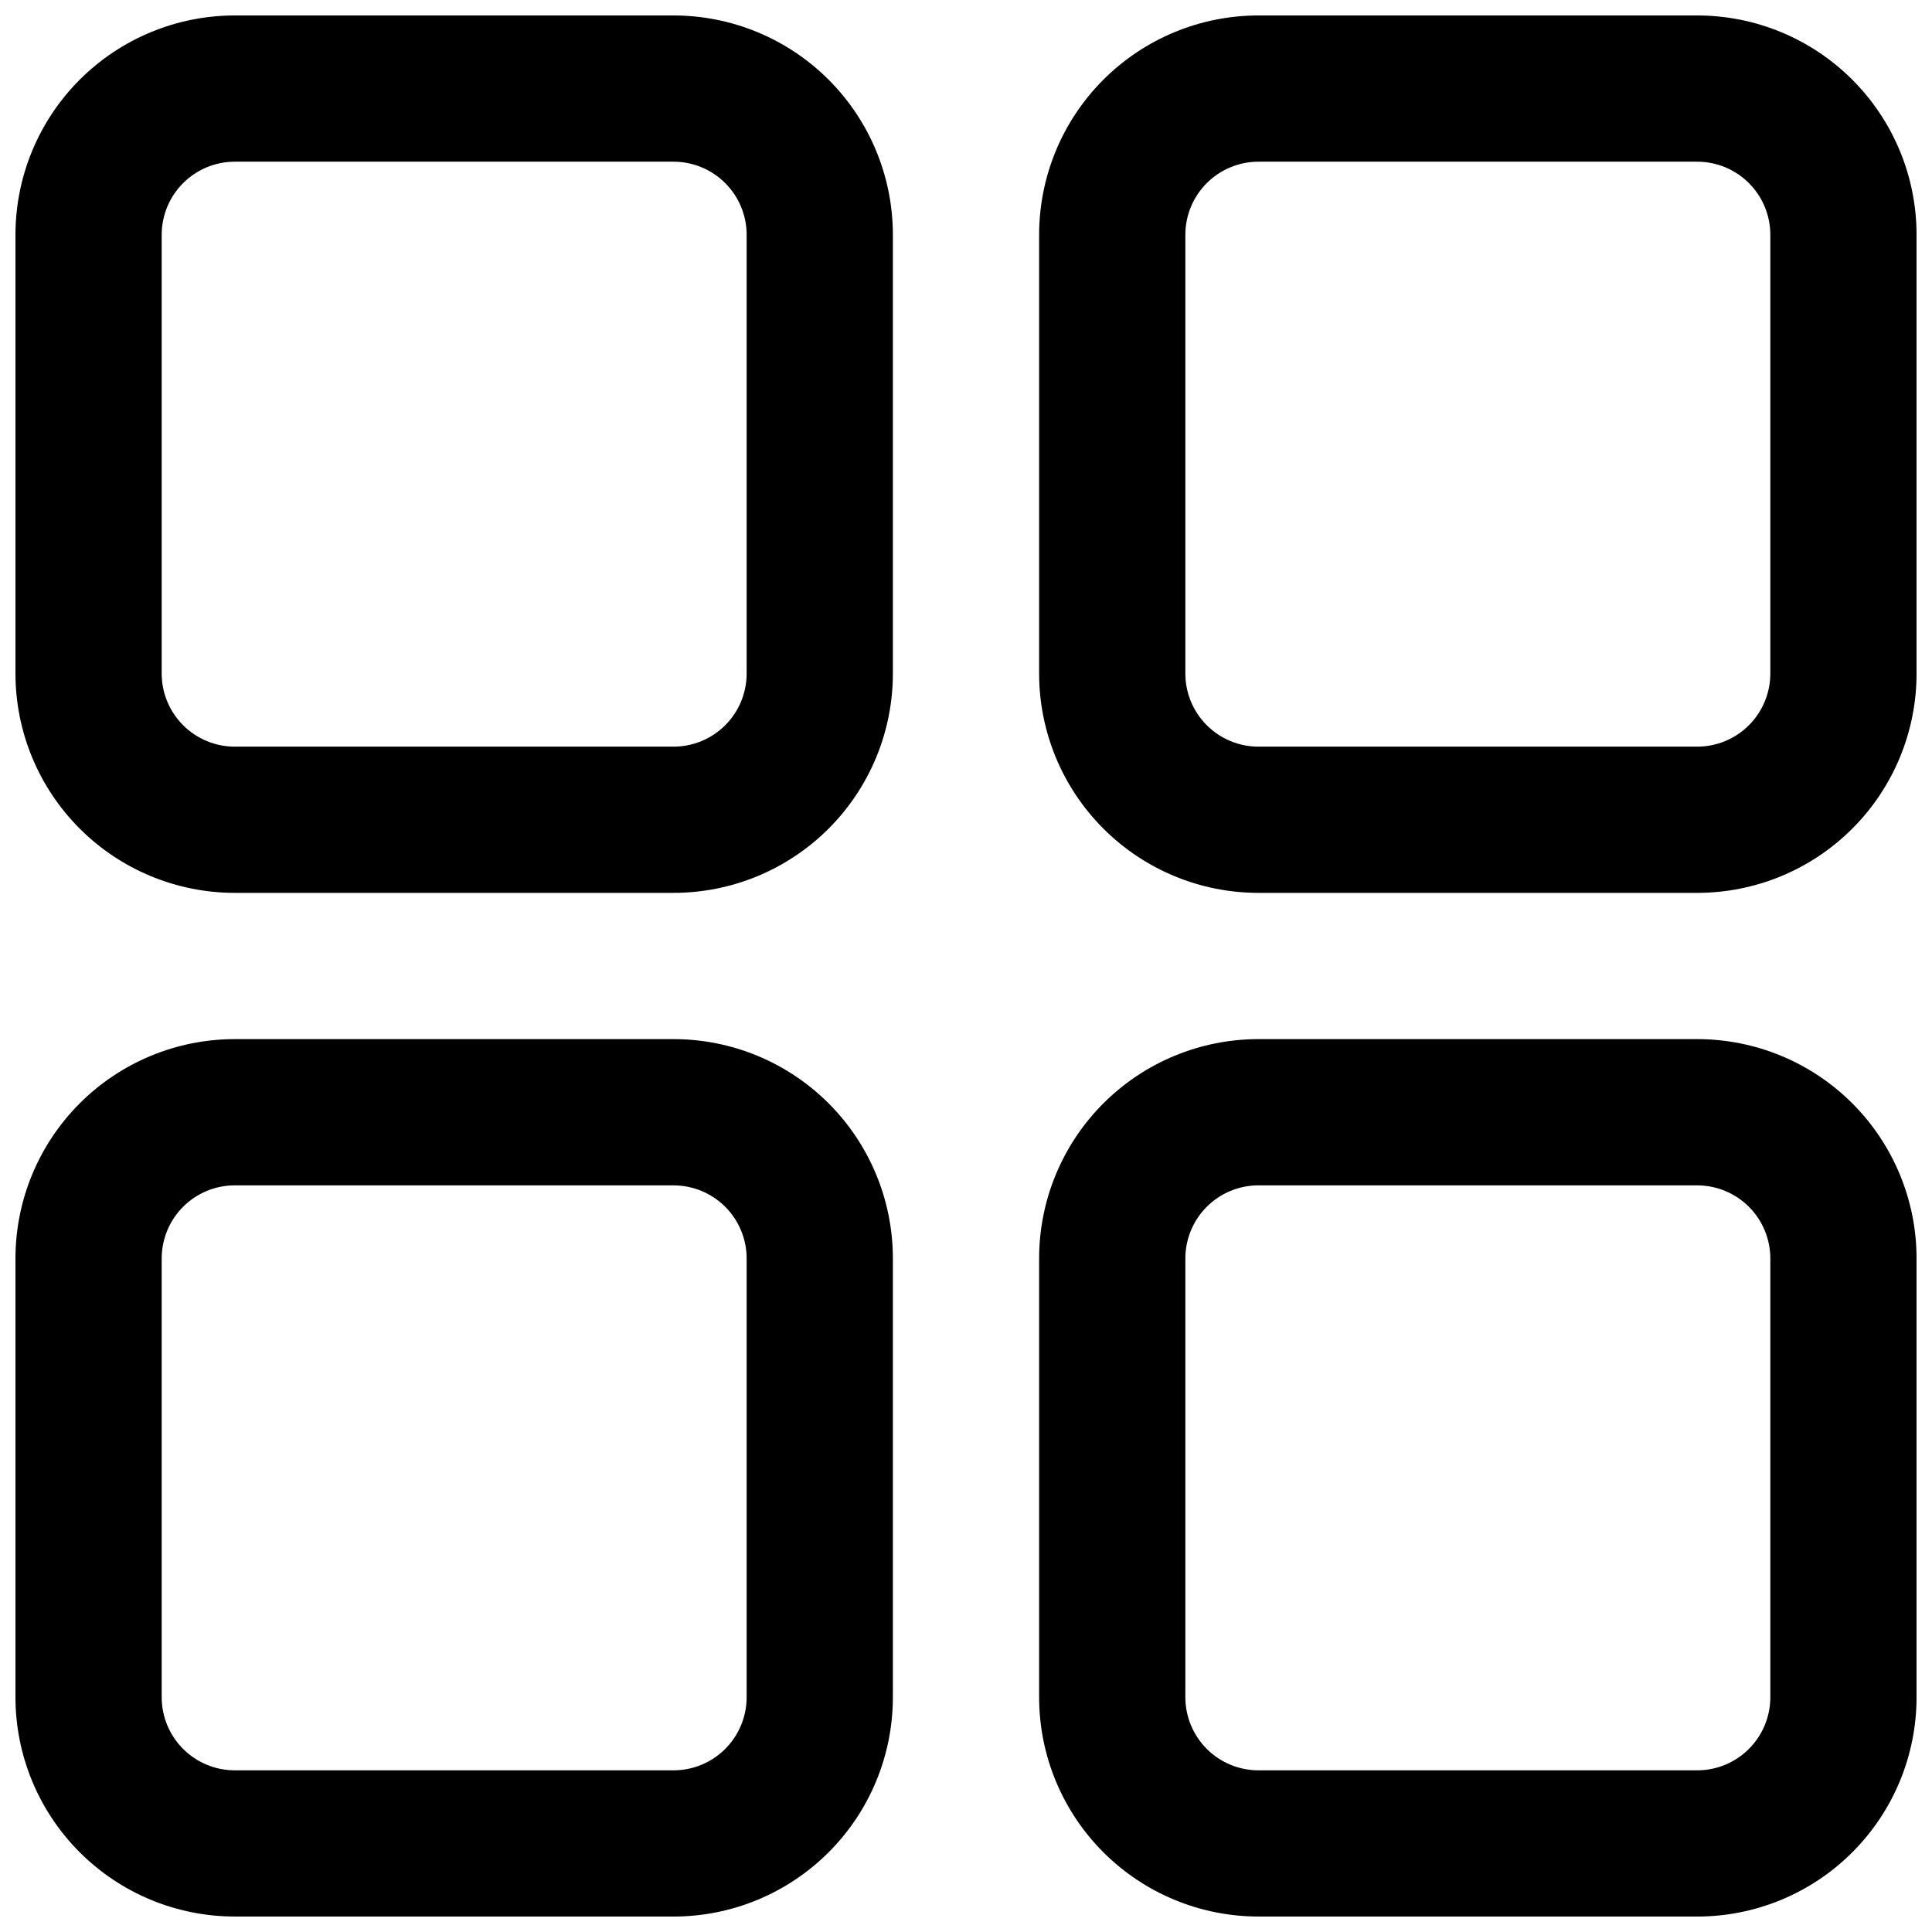
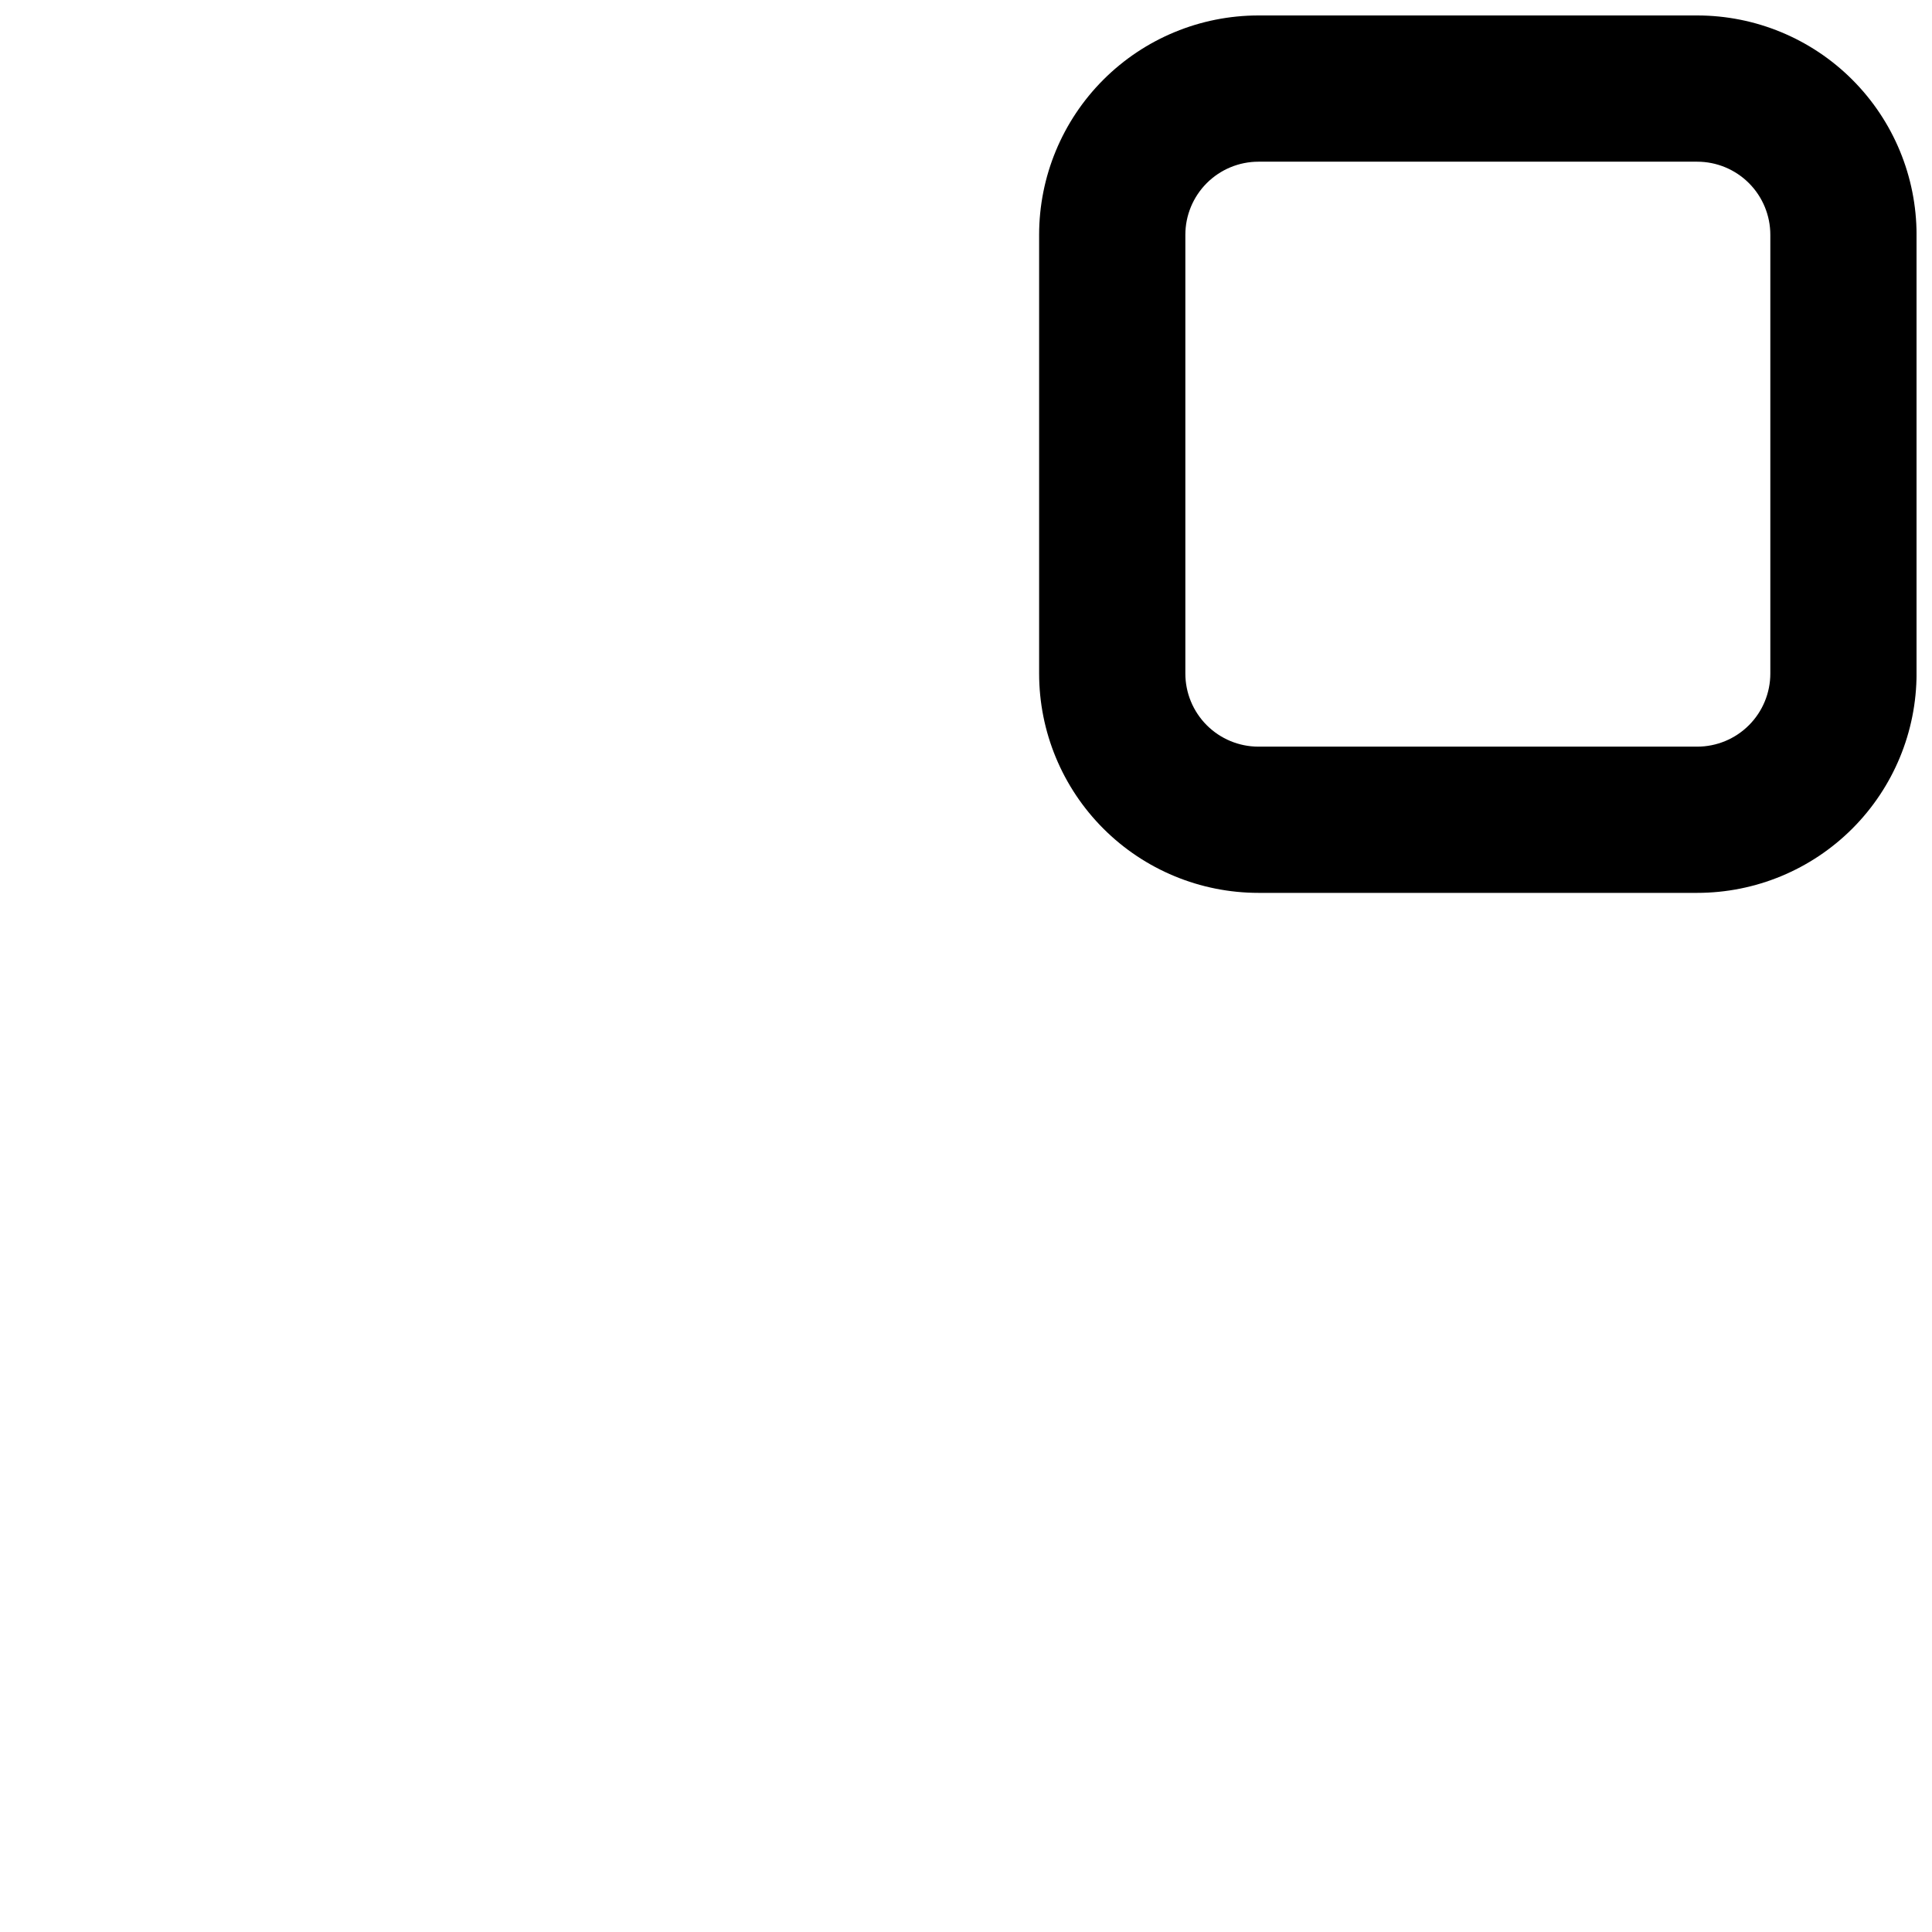
<svg xmlns="http://www.w3.org/2000/svg" width="800px" height="800px" version="1.1" viewBox="144 144 512 512">
  <defs>
    <clipPath id="d">
-       <path d="m148.09 148.09h232.91v232.91h-232.91z" />
-     </clipPath>
+       </clipPath>
    <clipPath id="c">
      <path d="m419 148.09h232.9v232.91h-232.9z" />
    </clipPath>
    <clipPath id="b">
-       <path d="m419 419h232.9v232.9h-232.9z" />
-     </clipPath>
+       </clipPath>
    <clipPath id="a">
      <path d="m148.09 419h232.91v232.9h-232.91z" />
    </clipPath>
  </defs>
  <g>
    <g clip-path="url(#d)">
-       <path d="m322.49 380.62h-116.26c-15.418 0-30.203-6.125-41.105-17.027s-17.027-25.688-17.027-41.105v-116.26c0-15.418 6.125-30.203 17.027-41.105s25.688-17.027 41.105-17.027h116.26c15.418 0 30.203 6.125 41.105 17.027s17.027 25.688 17.027 41.105v116.26c0 15.418-6.125 30.203-17.027 41.105s-25.688 17.027-41.105 17.027zm-116.26-193.77c-5.141 0-10.07 2.043-13.703 5.676-3.633 3.633-5.676 8.562-5.676 13.703v116.26c0 5.141 2.043 10.07 5.676 13.703 3.633 3.633 8.562 5.676 13.703 5.676h116.26c5.141 0 10.07-2.043 13.703-5.676 3.633-3.633 5.676-8.562 5.676-13.703v-116.26c0-5.141-2.043-10.07-5.676-13.703-3.633-3.633-8.562-5.676-13.703-5.676z" />
-     </g>
+       </g>
    <g clip-path="url(#c)">
      <path d="m593.77 380.62h-116.26c-15.418 0-30.203-6.125-41.105-17.027s-17.027-25.688-17.027-41.105v-116.26c0-15.418 6.125-30.203 17.027-41.105s25.688-17.027 41.105-17.027h116.27-0.004c15.418 0 30.207 6.125 41.105 17.027 10.902 10.902 17.027 25.688 17.027 41.105v116.26c0 15.418-6.125 30.203-17.027 41.105-10.898 10.902-25.688 17.027-41.105 17.027zm-116.26-193.77c-5.141 0-10.066 2.043-13.703 5.676-3.633 3.633-5.676 8.562-5.676 13.703v116.26c0 5.141 2.043 10.07 5.676 13.703 3.637 3.633 8.562 5.676 13.703 5.676h116.27-0.004c5.141 0 10.07-2.043 13.703-5.676 3.633-3.633 5.676-8.562 5.676-13.703v-116.26c0-5.141-2.043-10.07-5.676-13.703-3.633-3.633-8.562-5.676-13.703-5.676z" />
    </g>
    <g clip-path="url(#b)">
-       <path d="m593.77 651.9h-116.26c-15.418 0-30.203-6.125-41.105-17.027-10.902-10.898-17.027-25.688-17.027-41.105v-116.26c0-15.418 6.125-30.203 17.027-41.105s25.688-17.027 41.105-17.027h116.27-0.004c15.418 0 30.207 6.125 41.105 17.027 10.902 10.902 17.027 25.688 17.027 41.105v116.27-0.004c0 15.418-6.125 30.207-17.027 41.105-10.898 10.902-25.688 17.027-41.105 17.027zm-116.26-193.77c-5.141 0-10.066 2.043-13.703 5.676-3.633 3.637-5.676 8.562-5.676 13.703v116.27-0.004c0 5.141 2.043 10.07 5.676 13.703 3.637 3.633 8.562 5.676 13.703 5.676h116.27-0.004c5.141 0 10.07-2.043 13.703-5.676 3.633-3.633 5.676-8.562 5.676-13.703v-116.26c0-5.141-2.043-10.066-5.676-13.703-3.633-3.633-8.562-5.676-13.703-5.676z" />
-     </g>
+       </g>
    <g clip-path="url(#a)">
-       <path d="m322.49 651.9h-116.26c-15.418 0-30.203-6.125-41.105-17.027-10.902-10.898-17.027-25.688-17.027-41.105v-116.26c0-15.418 6.125-30.203 17.027-41.105s25.688-17.027 41.105-17.027h116.26c15.418 0 30.203 6.125 41.105 17.027s17.027 25.688 17.027 41.105v116.27-0.004c0 15.418-6.125 30.207-17.027 41.105-10.902 10.902-25.688 17.027-41.105 17.027zm-116.26-193.77c-5.141 0-10.07 2.043-13.703 5.676-3.633 3.637-5.676 8.562-5.676 13.703v116.27-0.004c0 5.141 2.043 10.07 5.676 13.703 3.633 3.633 8.562 5.676 13.703 5.676h116.26c5.141 0 10.07-2.043 13.703-5.676 3.633-3.633 5.676-8.562 5.676-13.703v-116.26c0-5.141-2.043-10.066-5.676-13.703-3.633-3.633-8.562-5.676-13.703-5.676z" />
-     </g>
+       </g>
  </g>
</svg>